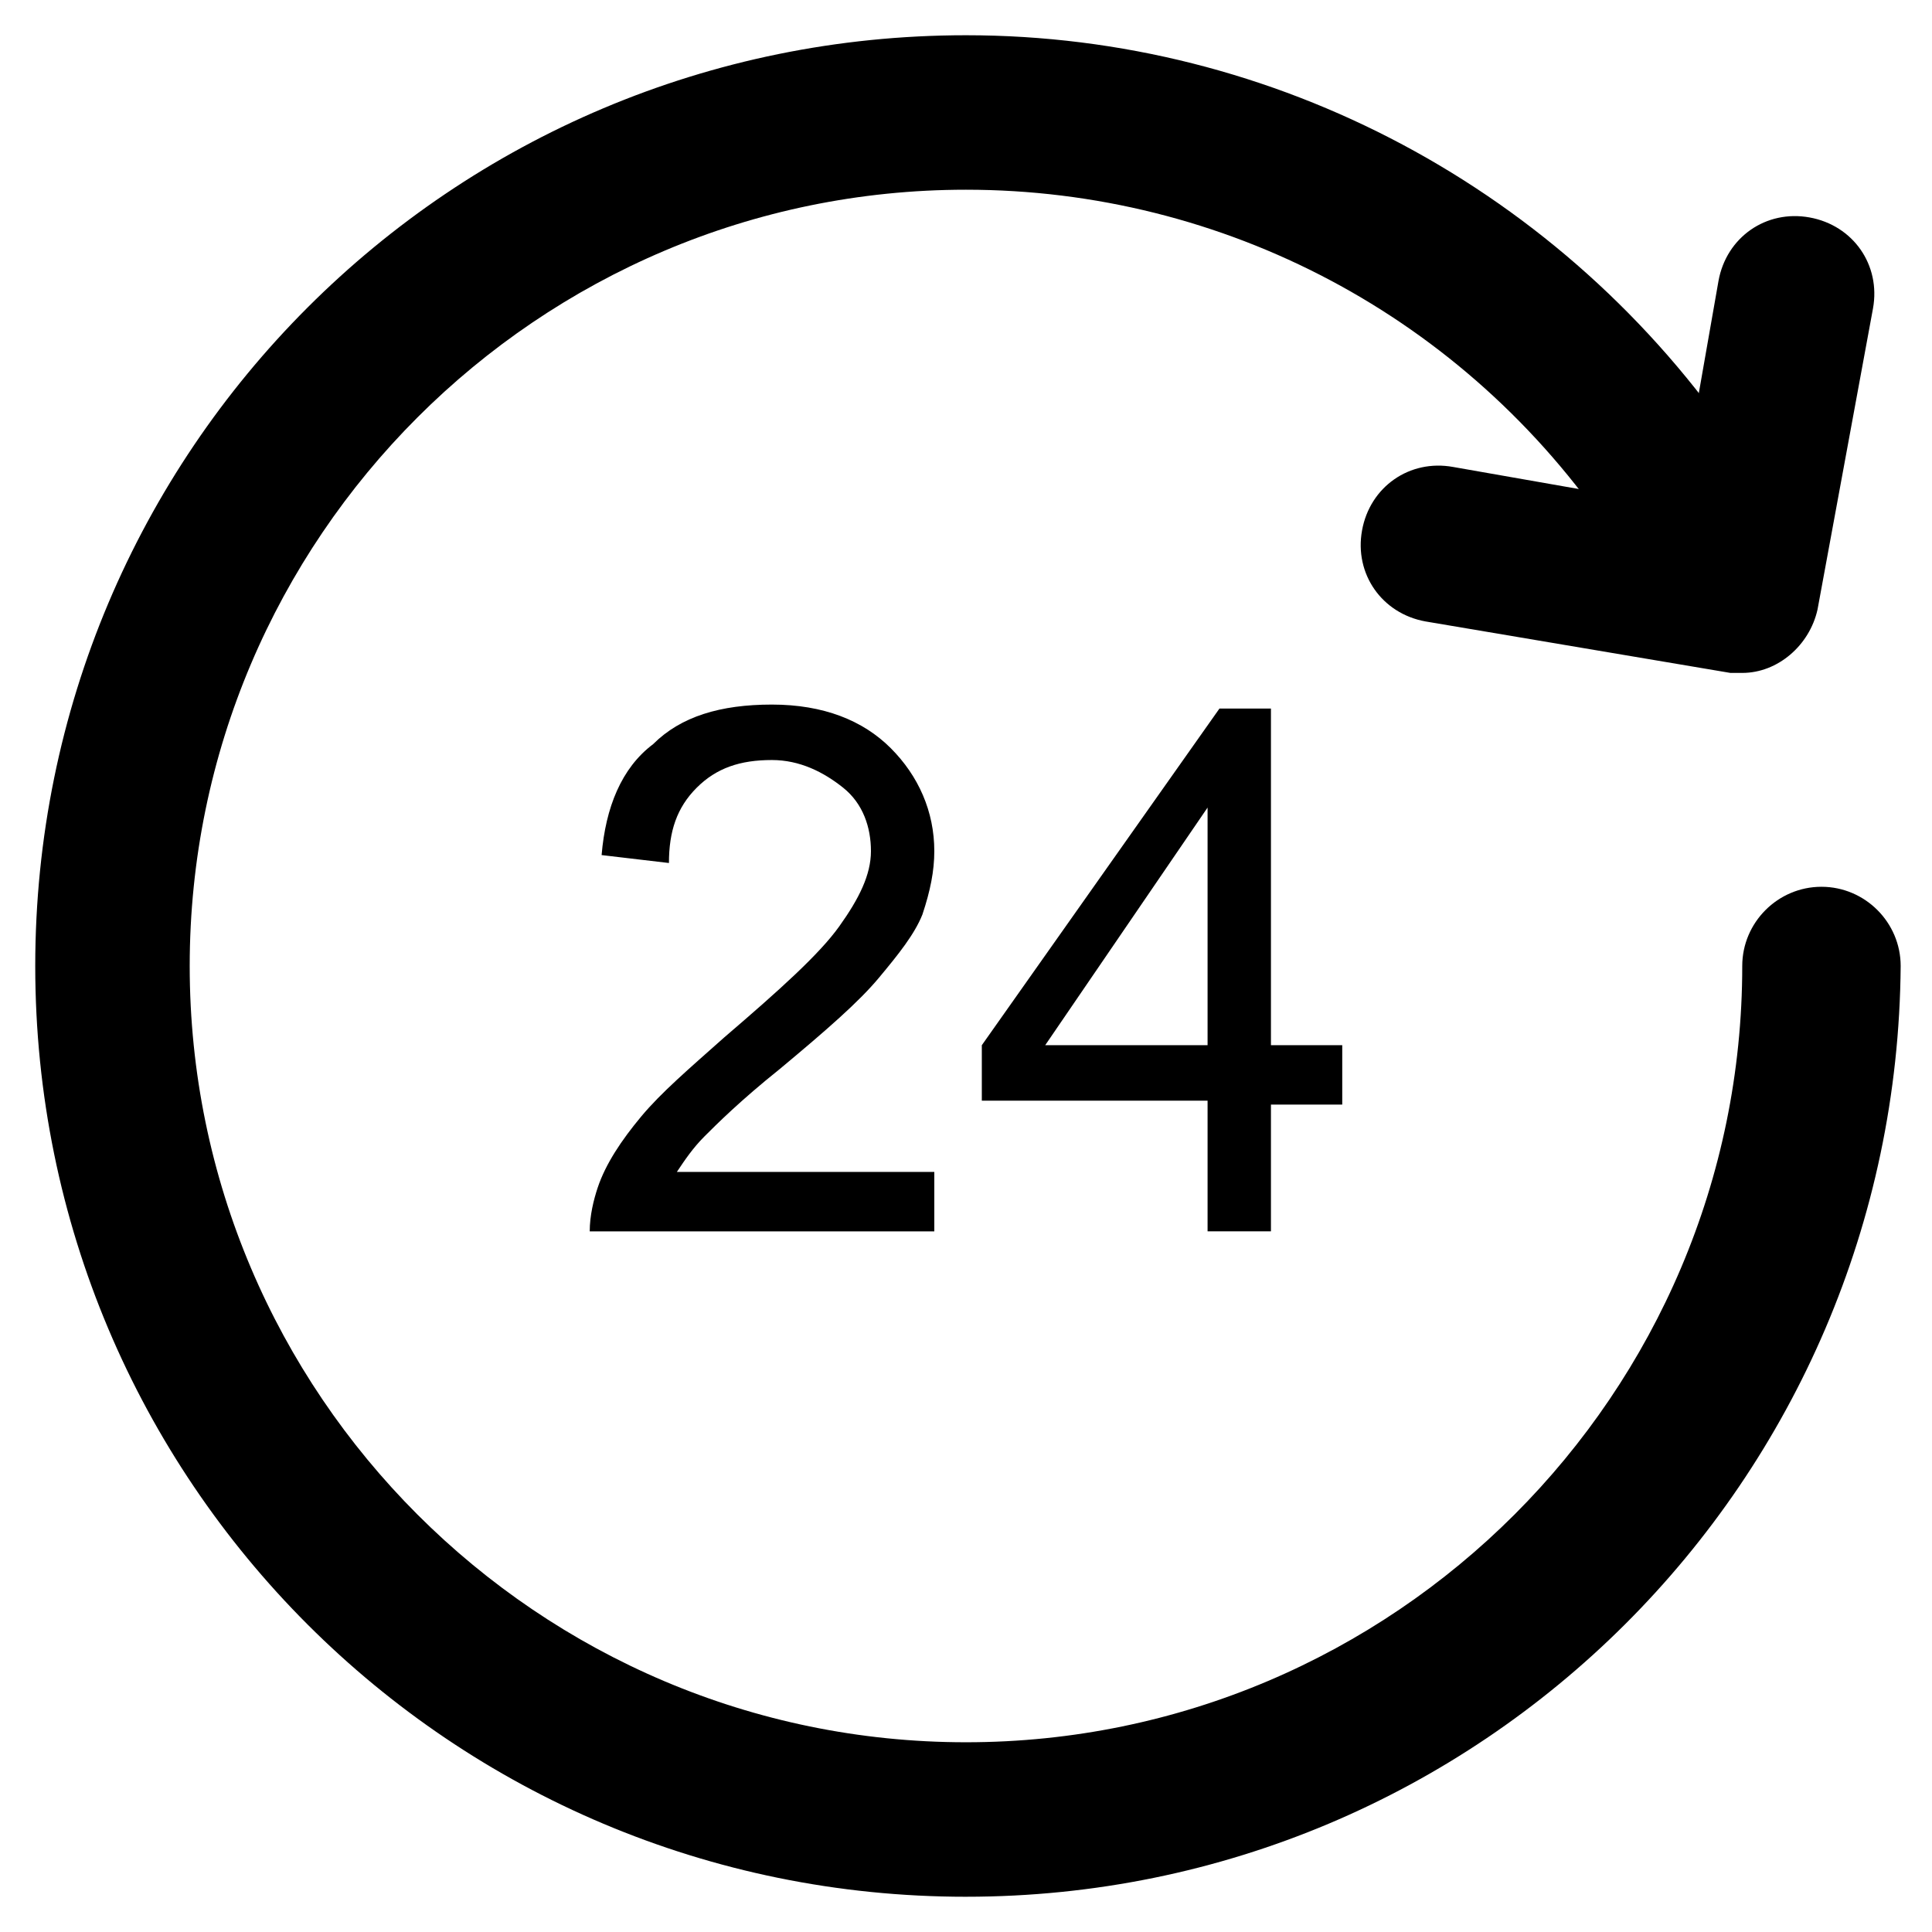
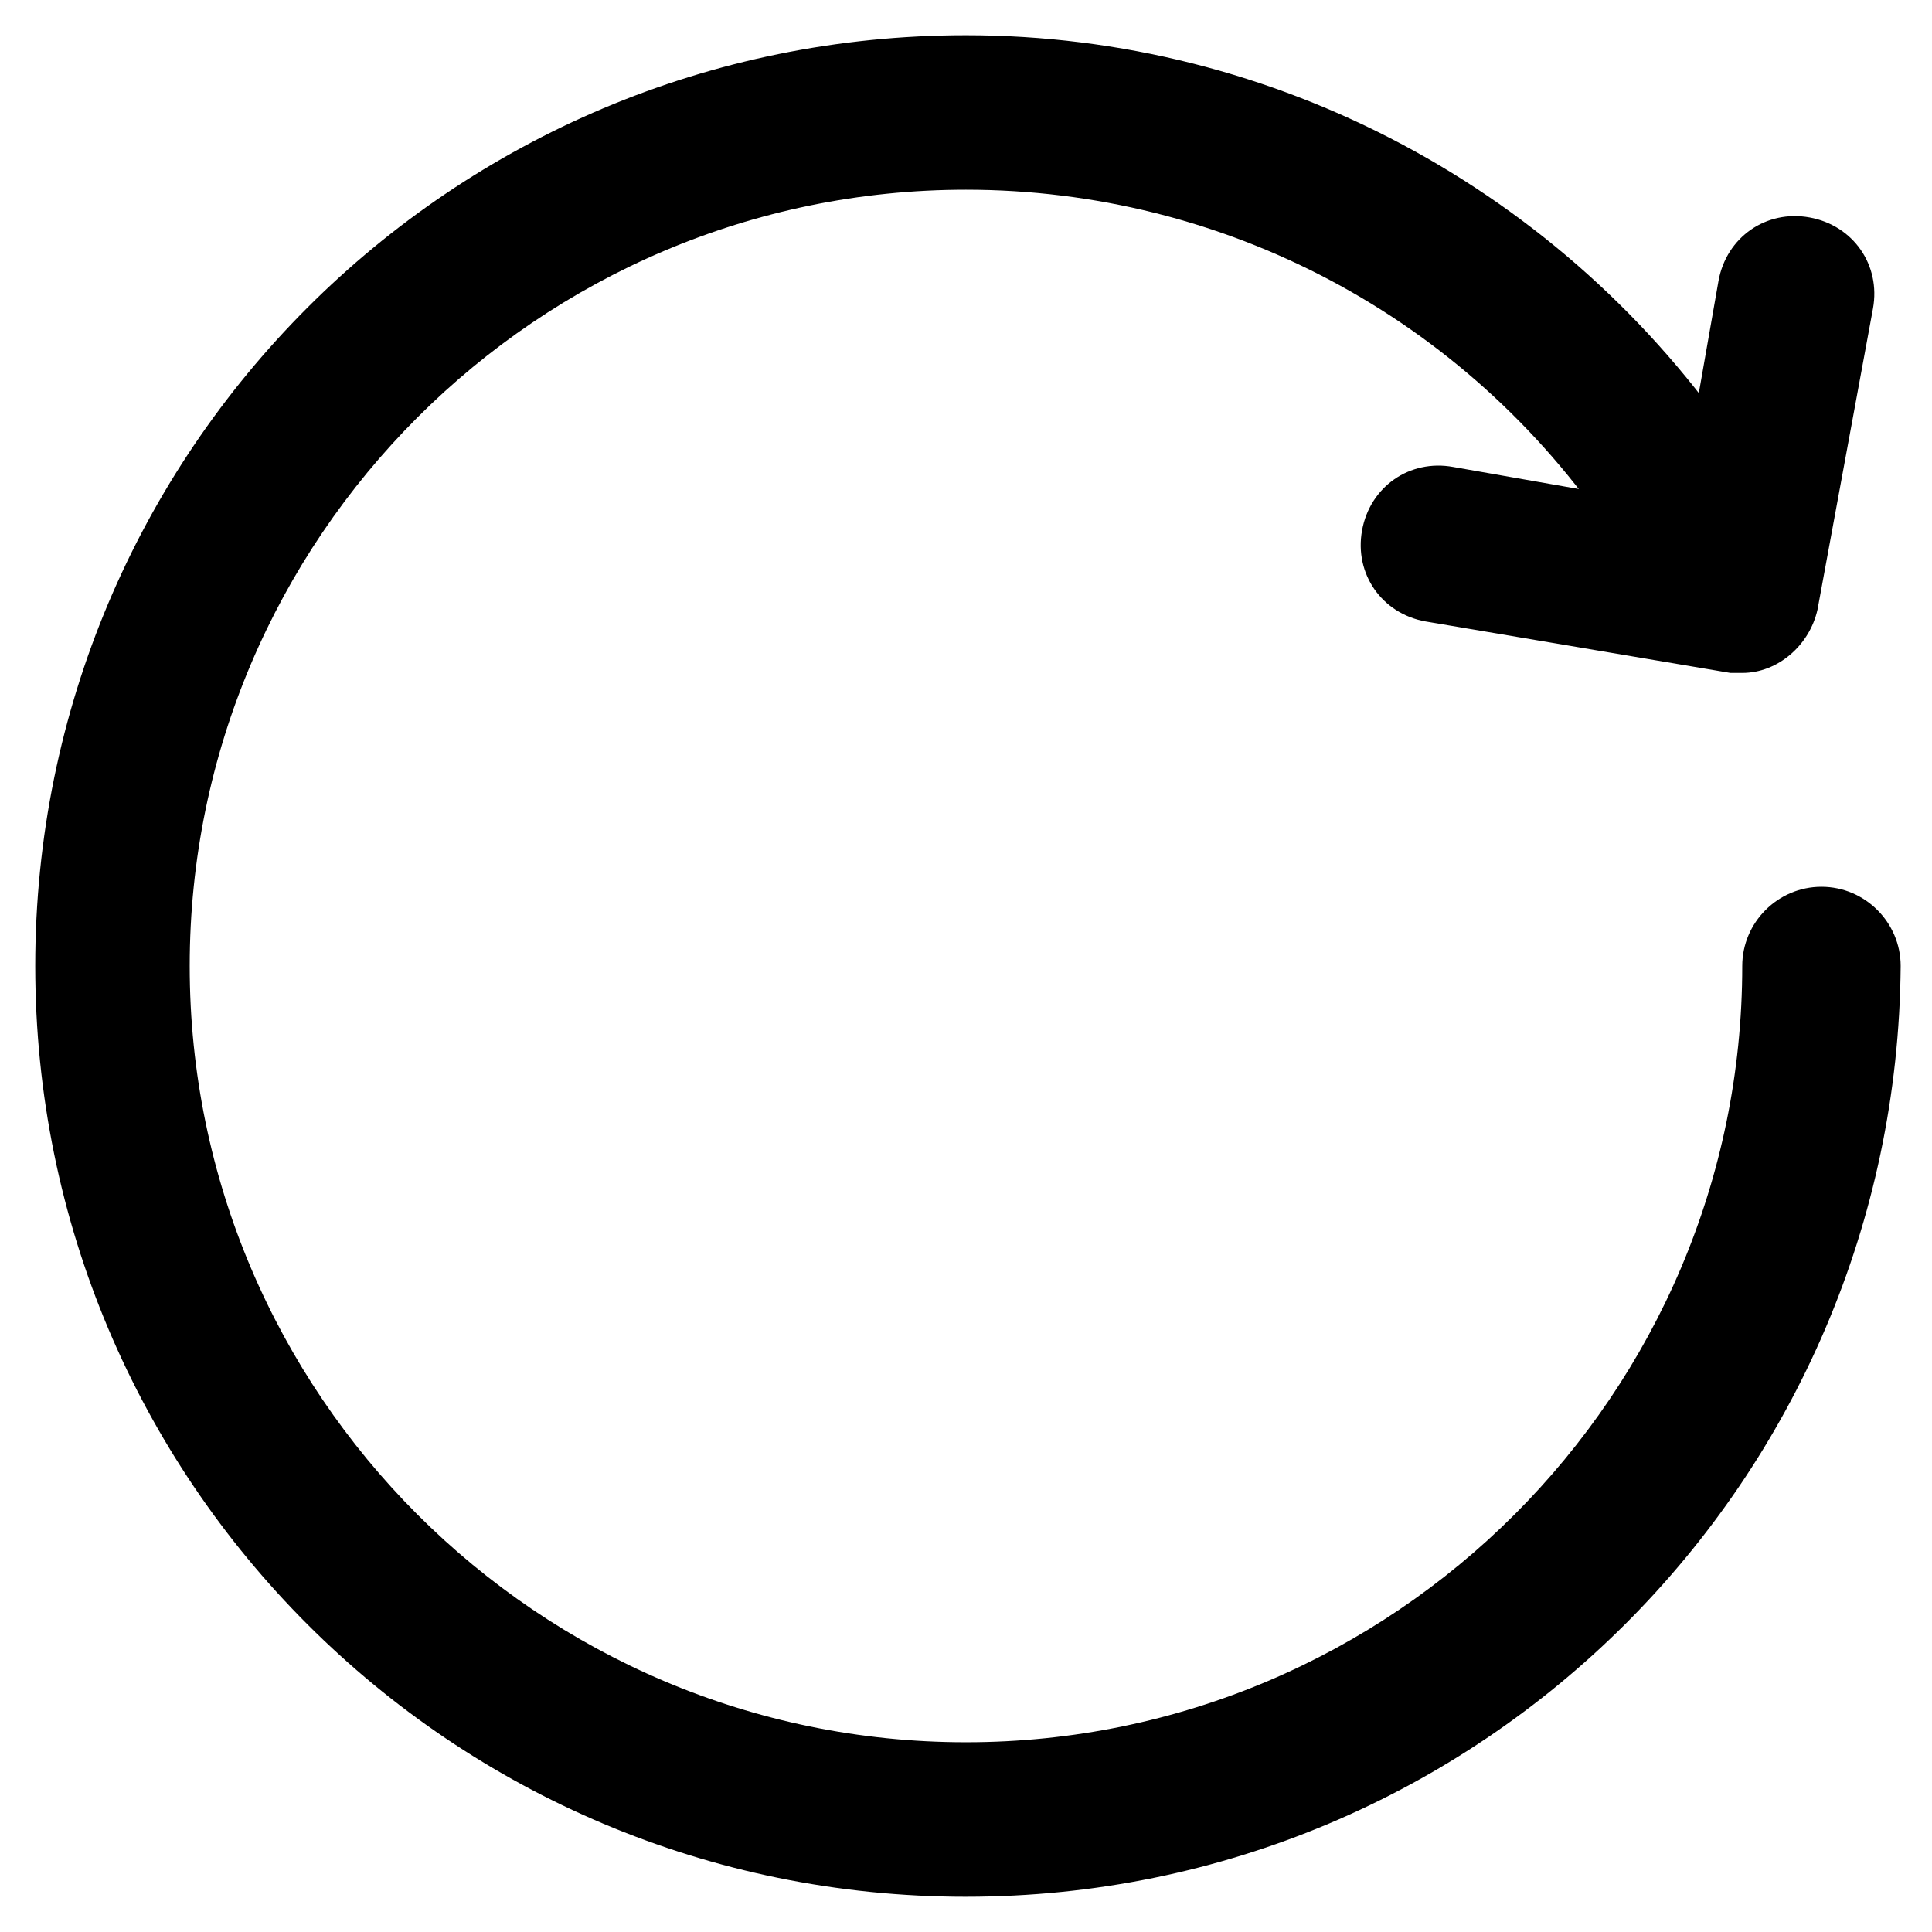
<svg xmlns="http://www.w3.org/2000/svg" fill="#000000" width="800px" height="800px" version="1.1" viewBox="144 144 512 512">
  <g>
    <path d="m400 646.66c-136.45 0-246.66-110.21-246.66-246.66 0-136.45 110.21-246.66 246.66-246.66 81.867 0 158.49 40.934 204.67 109.16 6.297 9.445 4.199 22.043-5.246 28.34-9.445 6.297-22.043 4.199-28.34-5.246-38.836-57.73-102.86-91.316-171.09-91.316-113.36 0-205.72 92.363-205.72 205.72 0 113.36 92.363 205.72 205.72 205.72 113.36 0 205.72-92.363 205.72-205.72 0-11.547 9.445-20.992 20.992-20.992s20.992 9.445 20.992 20.992c-1.051 136.45-111.26 246.66-247.71 246.66z" />
    <path d="m605.72 322.33h-3.148l-80.82-13.645c-11.547-2.098-18.895-12.594-16.793-24.141 2.098-11.547 12.594-18.895 24.141-16.793l59.828 10.496 10.496-59.828c2.098-11.547 12.594-18.895 24.141-16.793 11.547 2.098 18.895 12.594 16.793 24.141l-14.695 79.77c-2.102 9.445-10.496 16.793-19.941 16.793z" />
-     <path d="m391.6 453.53v16.793h-91.316c0-4.199 1.051-8.398 2.098-11.547 2.098-6.297 6.297-12.594 11.547-18.895 5.246-6.297 12.594-12.594 22.043-20.992 14.695-12.594 25.191-22.043 30.438-29.391s8.398-13.645 8.398-19.941c0-6.297-2.098-12.594-7.348-16.793-5.246-4.199-11.547-7.348-18.895-7.348-8.398 0-14.695 2.098-19.941 7.348-5.246 5.246-7.348 11.547-7.348 19.941l-17.844-2.098c1.051-12.594 5.246-23.09 13.645-29.391 7.348-7.348 17.844-10.496 31.488-10.496 13.645 0 24.141 4.199 31.488 11.547 7.348 7.348 11.547 16.793 11.547 27.289 0 5.246-1.051 10.496-3.148 16.793-2.098 5.246-6.297 10.496-11.547 16.793-5.246 6.297-13.645 13.645-26.238 24.141-10.496 8.398-16.793 14.695-19.941 17.844-3.148 3.148-5.246 6.297-7.348 9.445l68.223 0.008z" />
-     <path d="m464.02 469.27v-33.586h-59.828v-14.695l62.977-89.215h13.645v89.215h18.895v15.742h-18.895v33.586h-16.793zm0-48.281v-62.977l-43.031 62.977z" />
  </g>
</svg>